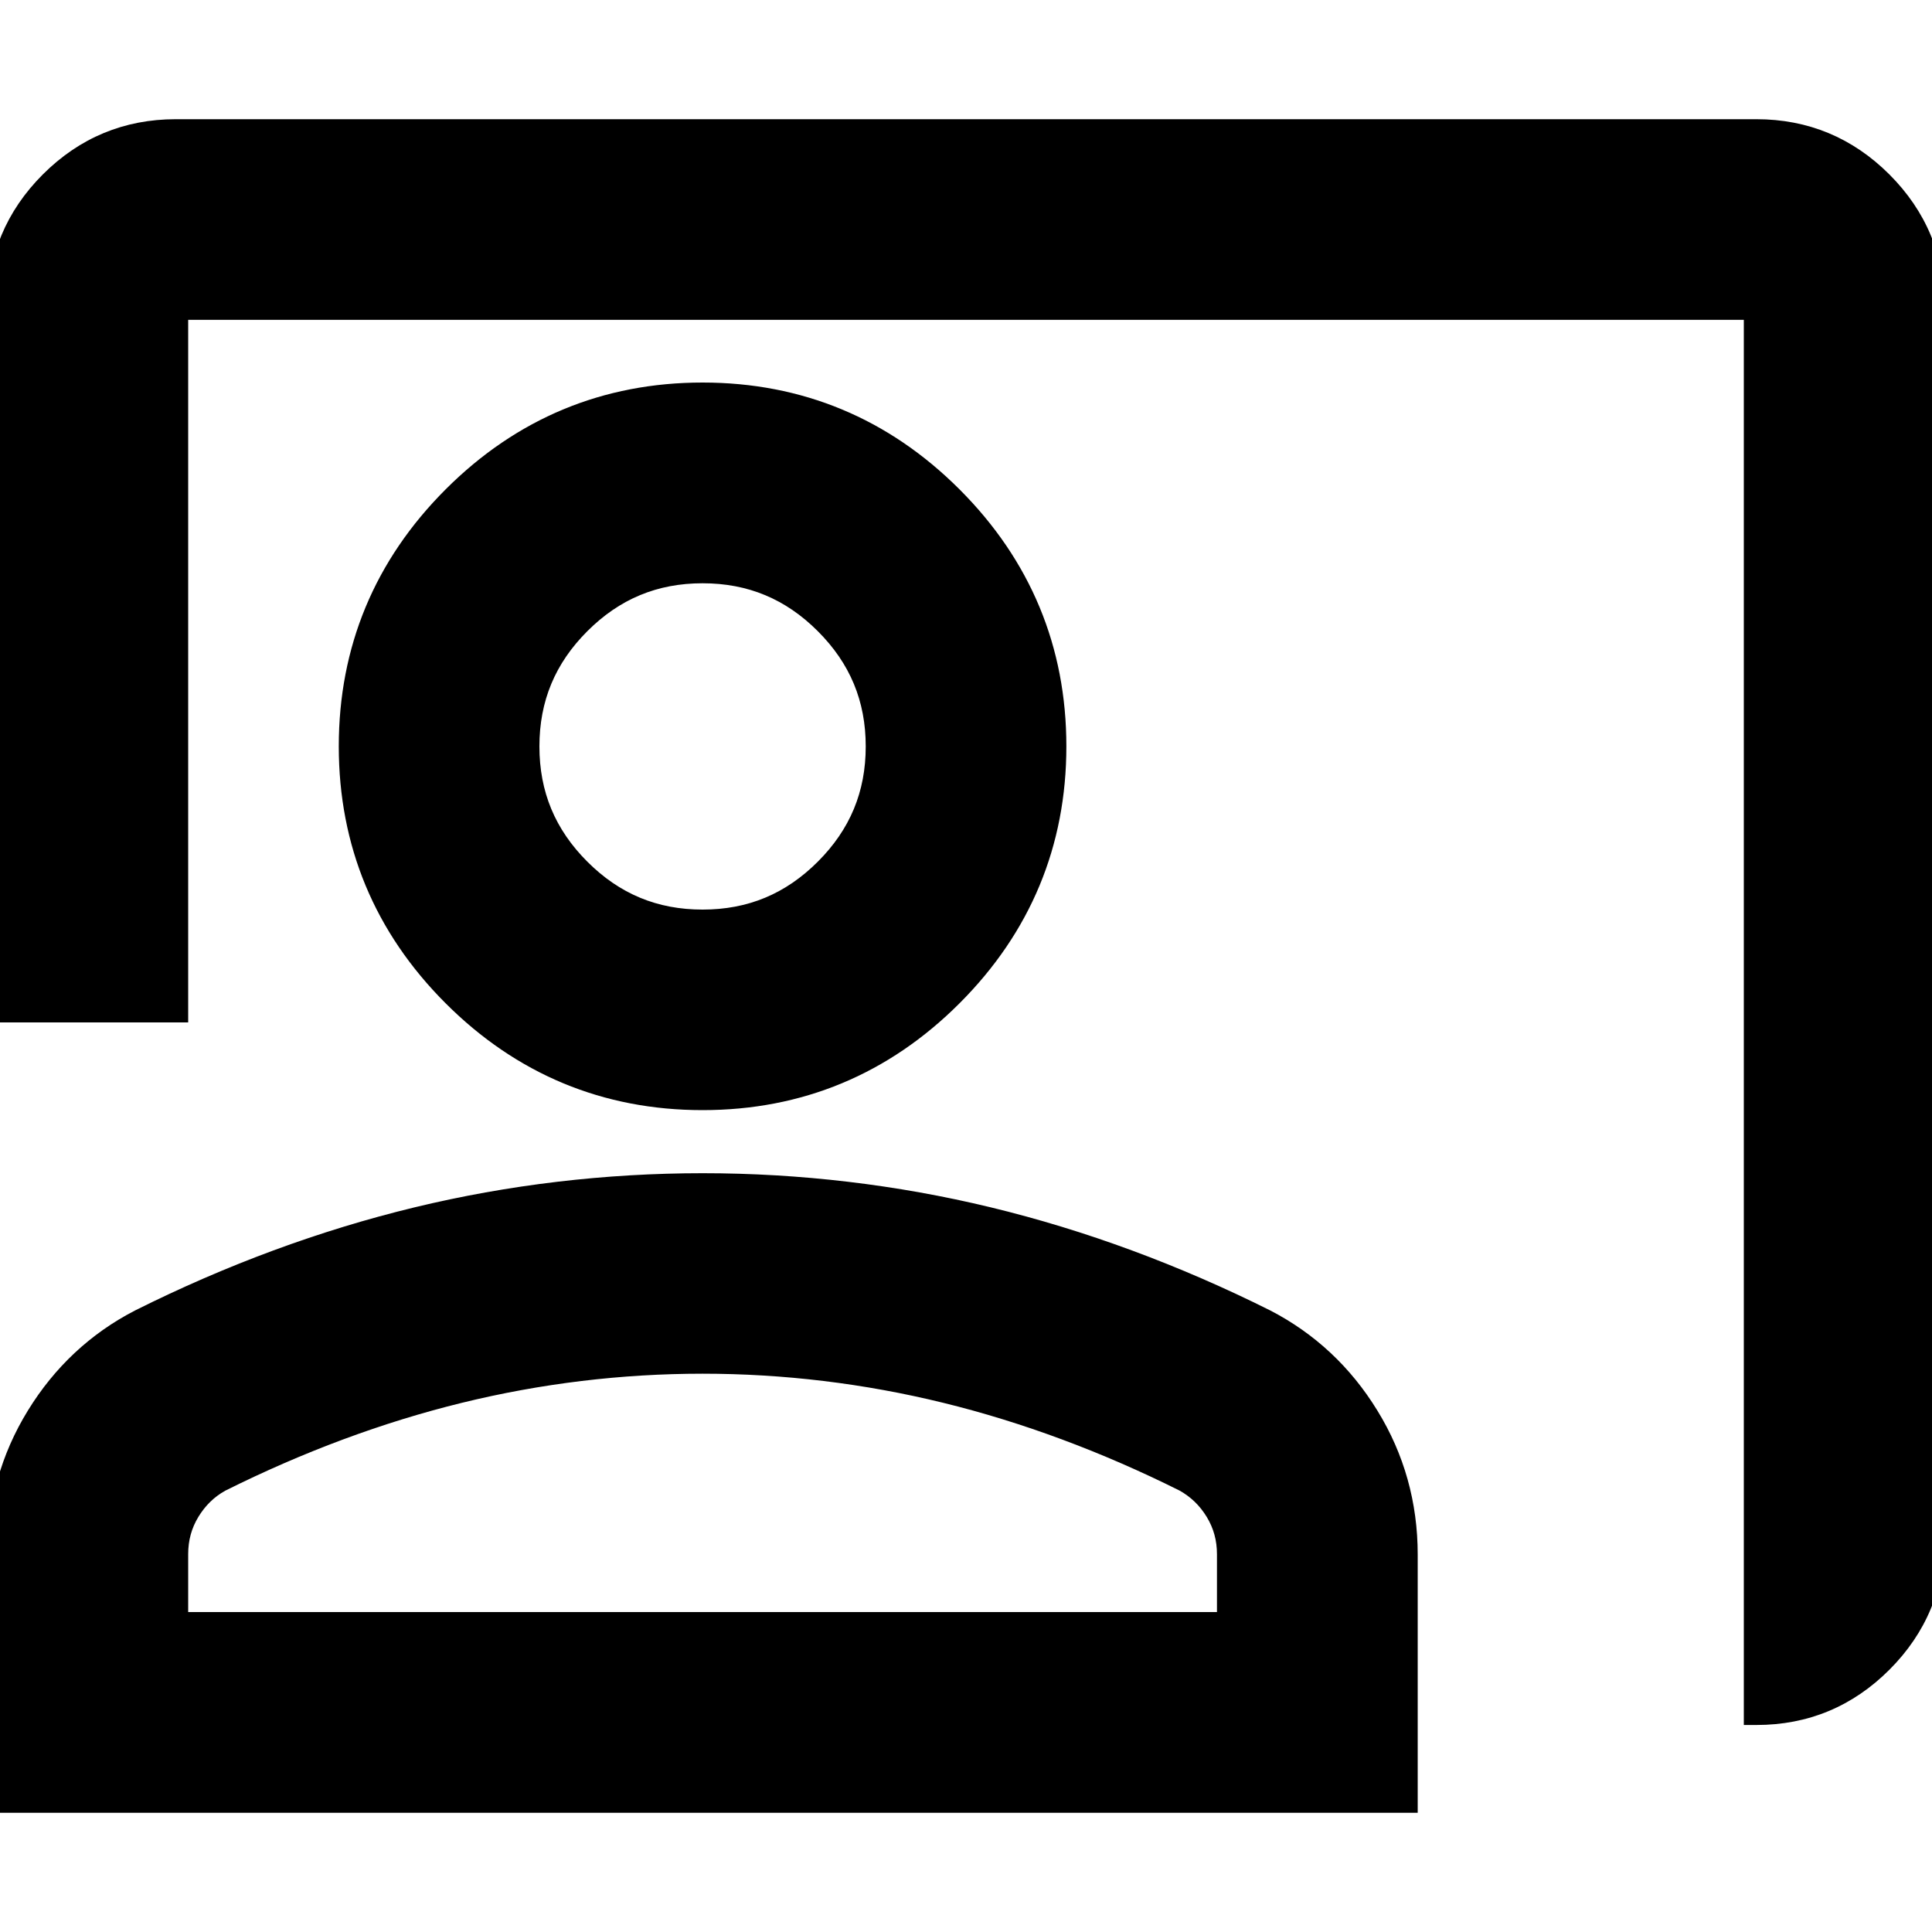
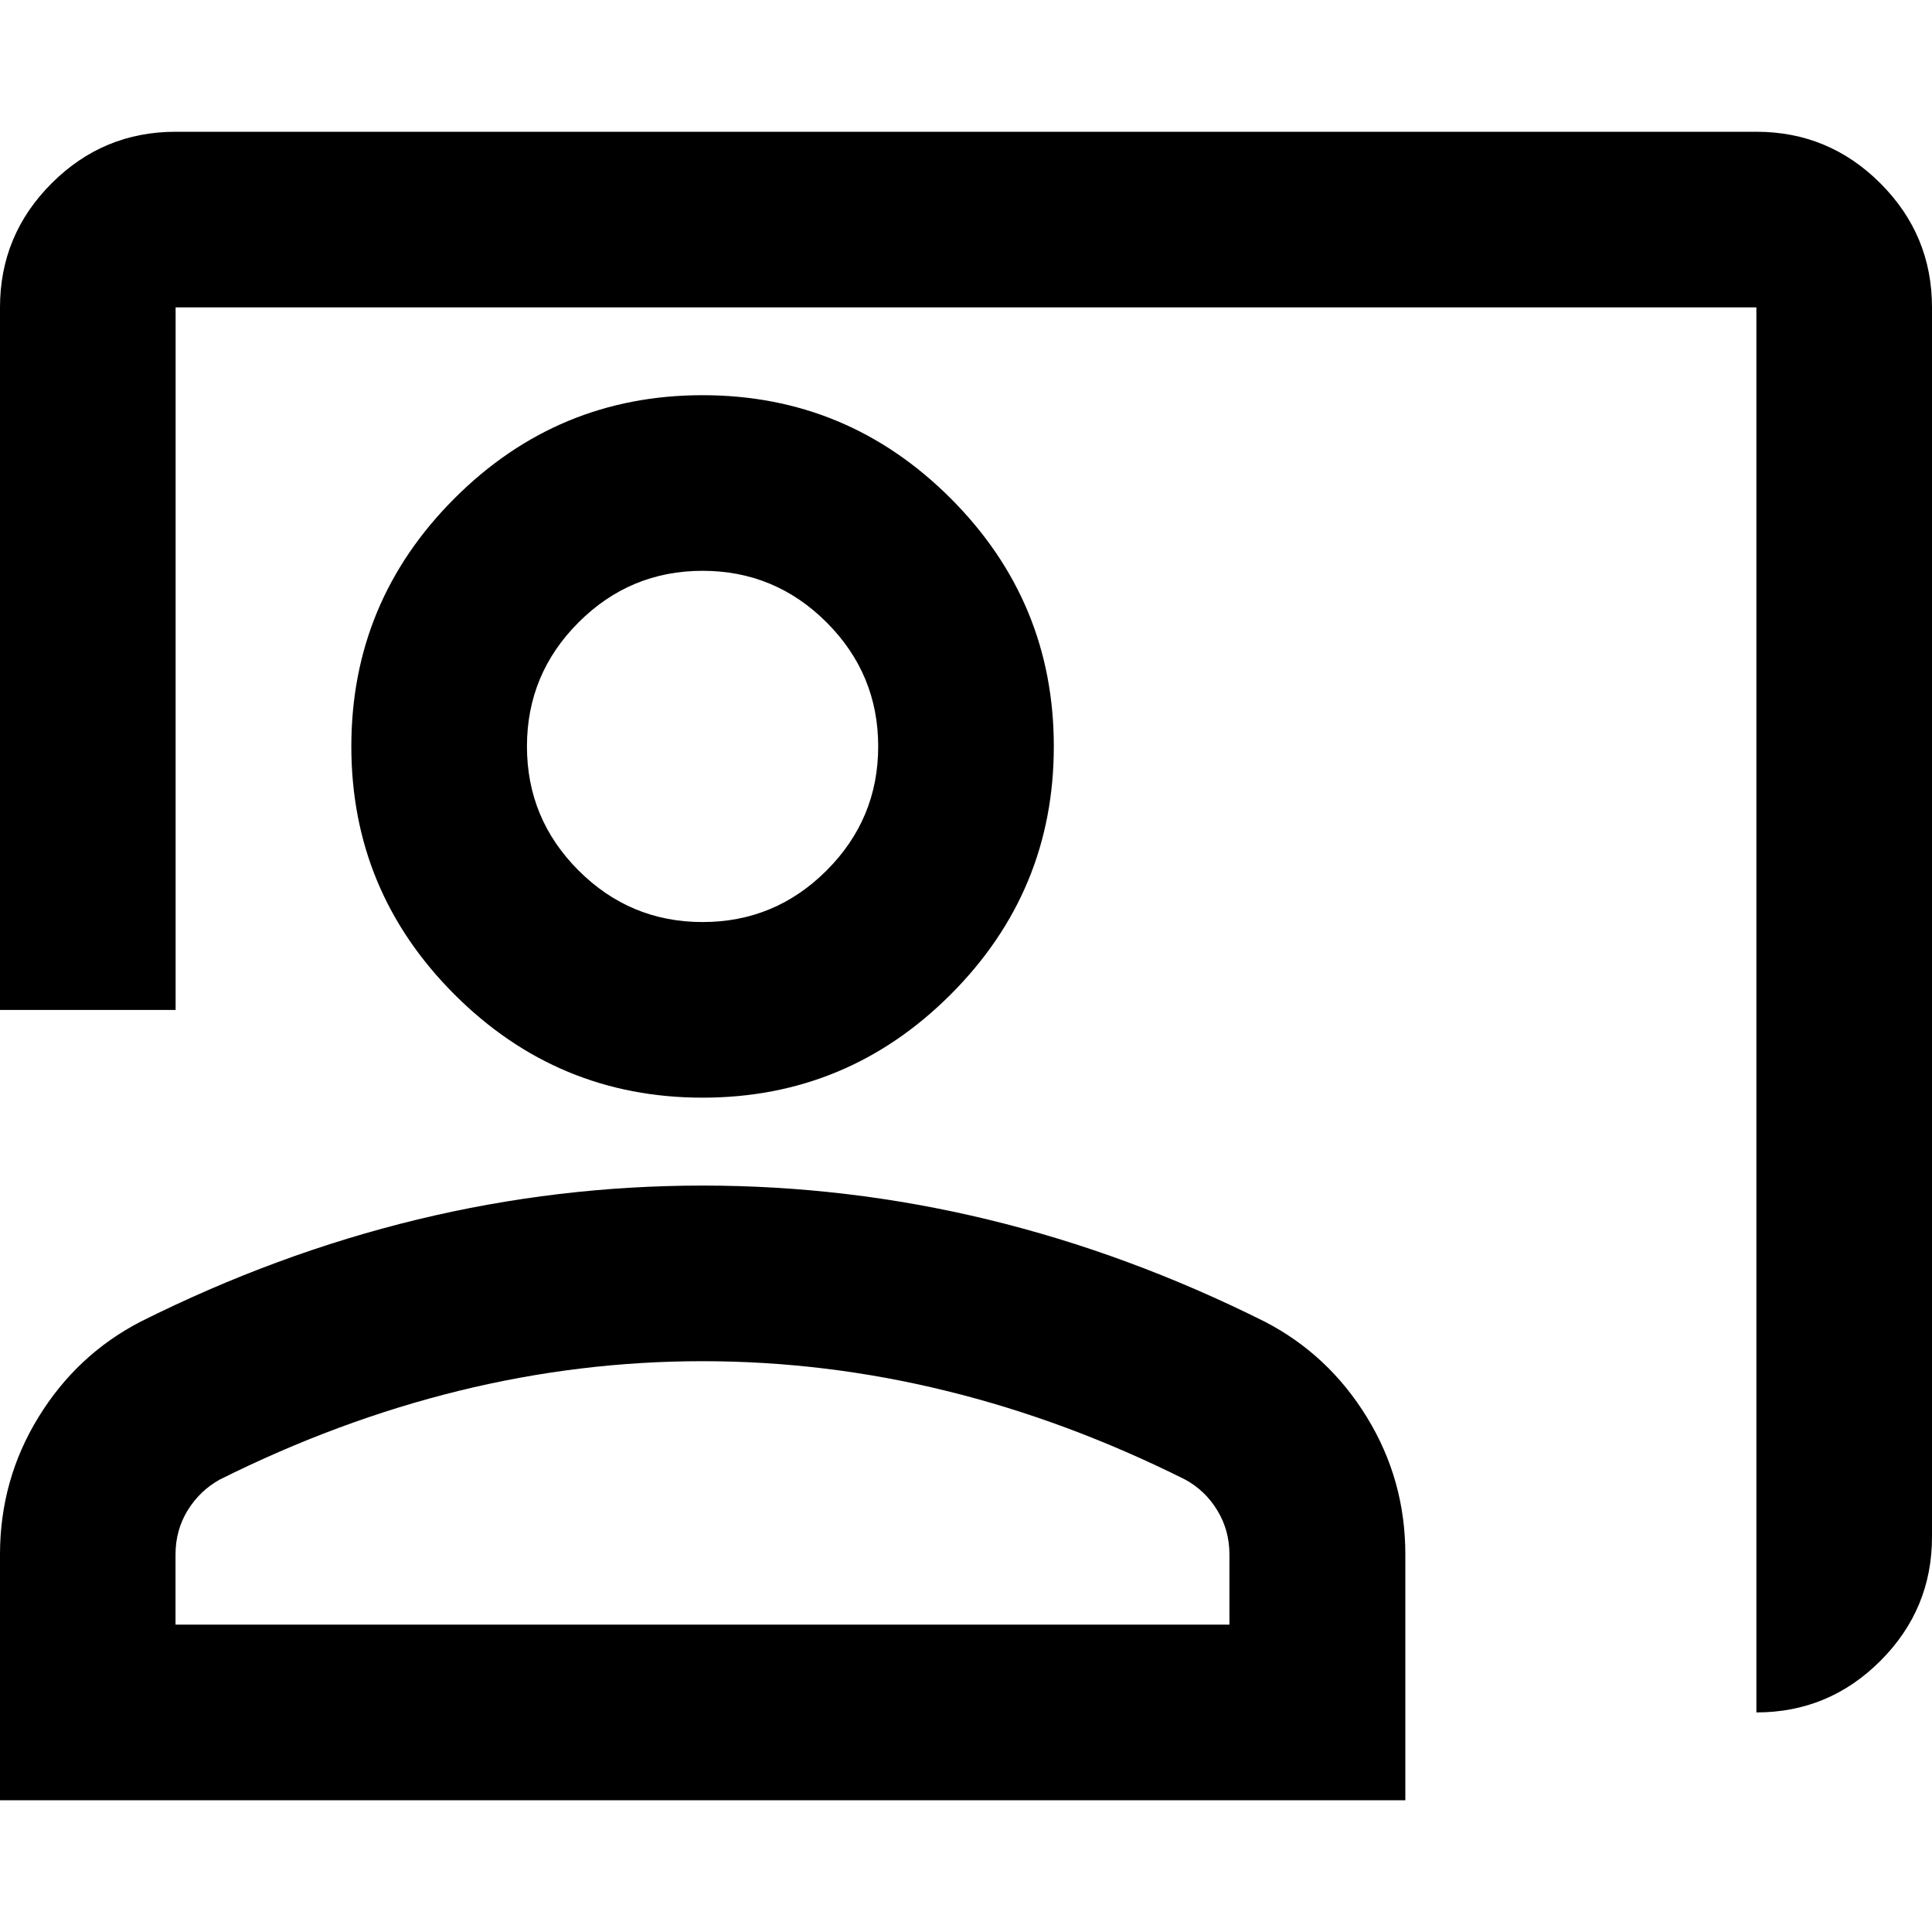
<svg xmlns="http://www.w3.org/2000/svg" id="Layer_1" data-name="Layer 1" viewBox="0 0 200 200">
  <defs>
    <style>
      .cls-1 {
        stroke-width: 0px;
      }
    </style>
  </defs>
  <path class="cls-1" d="m181.82,177.27V31.82H18.18v72.73H0V31.82c0-5,1.78-9.28,5.34-12.84,3.56-3.56,7.84-5.34,12.84-5.34h163.64c5,0,9.28,1.78,12.84,5.34s5.34,7.84,5.34,12.84v127.27c0,5-1.78,9.28-5.34,12.84-3.56,3.56-7.84,5.34-12.84,5.34Zm-109.09-63.64c-10,0-18.56-3.56-25.68-10.68-7.12-7.12-10.68-15.68-10.68-25.68s3.56-18.56,10.68-25.68c7.12-7.12,15.68-10.68,25.68-10.68s18.56,3.56,25.68,10.68c7.12,7.12,10.68,15.68,10.68,25.68s-3.56,18.56-10.68,25.68c-7.12,7.12-15.68,10.68-25.68,10.68Zm0-18.18c5,0,9.28-1.78,12.84-5.34,3.56-3.56,5.34-7.84,5.34-12.84s-1.78-9.28-5.34-12.84c-3.56-3.56-7.84-5.34-12.84-5.34s-9.28,1.78-12.84,5.34c-3.56,3.56-5.34,7.84-5.34,12.84s1.78,9.28,5.34,12.84c3.56,3.56,7.84,5.34,12.84,5.34ZM0,186.36v-25.45c0-5.15,1.33-9.89,3.98-14.2,2.65-4.32,6.17-7.61,10.57-9.89,9.39-4.7,18.94-8.22,28.64-10.57,9.7-2.35,19.55-3.52,29.55-3.52s19.85,1.17,29.55,3.52c9.7,2.35,19.24,5.87,28.64,10.57,4.39,2.27,7.92,5.57,10.57,9.89,2.65,4.32,3.98,9.05,3.98,14.2v25.45H0Zm18.18-18.18h109.09v-7.27c0-1.67-.42-3.18-1.25-4.55s-1.93-2.42-3.3-3.18c-8.18-4.09-16.44-7.16-24.77-9.2-8.33-2.05-16.74-3.07-25.23-3.07s-16.89,1.02-25.23,3.07c-8.33,2.05-16.59,5.11-24.77,9.2-1.36.76-2.46,1.82-3.3,3.18-.83,1.36-1.25,2.88-1.25,4.55v7.27Z" />
-   <path class="cls-1" d="m146.75,187.66H-1.29v-26.75c0-5.37,1.4-10.38,4.17-14.88,2.76-4.5,6.49-7.99,11.08-10.36,9.45-4.73,19.18-8.32,28.93-10.68,19.5-4.72,40.2-4.72,59.7,0,9.75,2.36,19.47,5.95,28.91,10.67,4.6,2.38,8.33,5.86,11.09,10.37,2.77,4.5,4.17,9.51,4.17,14.88v26.75ZM1.29,185.07h142.87v-24.16c0-4.88-1.27-9.44-3.79-13.53-2.51-4.09-5.9-7.26-10.06-9.41-9.25-4.62-18.79-8.15-28.35-10.46-19.1-4.63-39.38-4.63-58.48,0-9.56,2.31-19.1,5.84-28.36,10.47-4.15,2.14-7.53,5.31-10.04,9.41-2.51,4.09-3.79,8.64-3.79,13.53v24.16Zm180.52-6.5h-1.29V33.11H19.48v72.73H-1.29V31.82c0-5.33,1.92-9.96,5.72-13.76,3.8-3.8,8.42-5.72,13.76-5.72h163.64c5.33,0,9.96,1.92,13.76,5.72,3.8,3.8,5.72,8.42,5.72,13.76v127.27c0,5.33-1.92,9.96-5.72,13.76-3.8,3.8-8.42,5.72-13.76,5.72ZM16.89,30.52h166.22v145.41c4.12-.28,7.61-1.89,10.63-4.92,3.34-3.34,4.96-7.24,4.96-11.93V31.82c0-4.69-1.62-8.59-4.96-11.93s-7.24-4.96-11.93-4.96H18.18c-4.69,0-8.59,1.62-11.93,4.96S1.29,27.13,1.29,31.82v71.43h15.59V30.52Zm111.68,138.95H16.89v-8.57c0-1.9.48-3.66,1.44-5.22.95-1.55,2.22-2.77,3.77-3.64,8.28-4.14,16.7-7.27,25.09-9.33,16.79-4.12,34.28-4.12,51.07,0,8.39,2.06,16.81,5.19,25.04,9.3,1.6.89,2.87,2.12,3.82,3.67.96,1.56,1.44,3.32,1.44,5.22v8.57Zm-109.09-2.59h106.5v-5.98c0-1.44-.35-2.7-1.06-3.87-.72-1.18-1.64-2.07-2.82-2.73-8.01-4-16.25-7.07-24.45-9.08-16.39-4.02-33.45-4.02-49.84,0-8.2,2.01-16.45,5.08-24.5,9.1-1.13.63-2.05,1.52-2.77,2.7-.71,1.17-1.06,2.43-1.06,3.87v5.98Zm53.25-51.96c-10.31,0-19.26-3.72-26.6-11.06s-11.06-16.29-11.06-26.6,3.72-19.26,11.06-26.6c7.34-7.34,16.29-11.06,26.6-11.06s19.26,3.72,26.6,11.06c7.34,7.34,11.06,16.29,11.06,26.6s-3.72,19.26-11.06,26.6-16.29,11.06-26.6,11.06Zm0-72.73c-9.6,0-17.93,3.47-24.77,10.3-6.84,6.84-10.3,15.17-10.3,24.77s3.47,17.93,10.3,24.77,15.17,10.3,24.77,10.3,17.93-3.47,24.77-10.3,10.3-15.17,10.3-24.77-3.47-17.93-10.3-24.77c-6.84-6.84-15.17-10.3-24.77-10.3Zm0,54.55c-5.33,0-9.96-1.92-13.76-5.72s-5.72-8.42-5.72-13.76,1.92-9.96,5.72-13.76c3.8-3.8,8.42-5.72,13.76-5.72s9.96,1.92,13.76,5.72c3.8,3.8,5.72,8.42,5.72,13.76s-1.92,9.96-5.72,13.76-8.42,5.72-13.76,5.72Zm0-36.36c-4.69,0-8.59,1.62-11.93,4.96-3.34,3.34-4.96,7.24-4.96,11.93s1.62,8.59,4.96,11.93,7.24,4.96,11.93,4.96,8.59-1.62,11.93-4.96,4.96-7.24,4.96-11.93-1.62-8.59-4.96-11.93c-3.34-3.34-7.24-4.96-11.93-4.96Z" />
</svg>